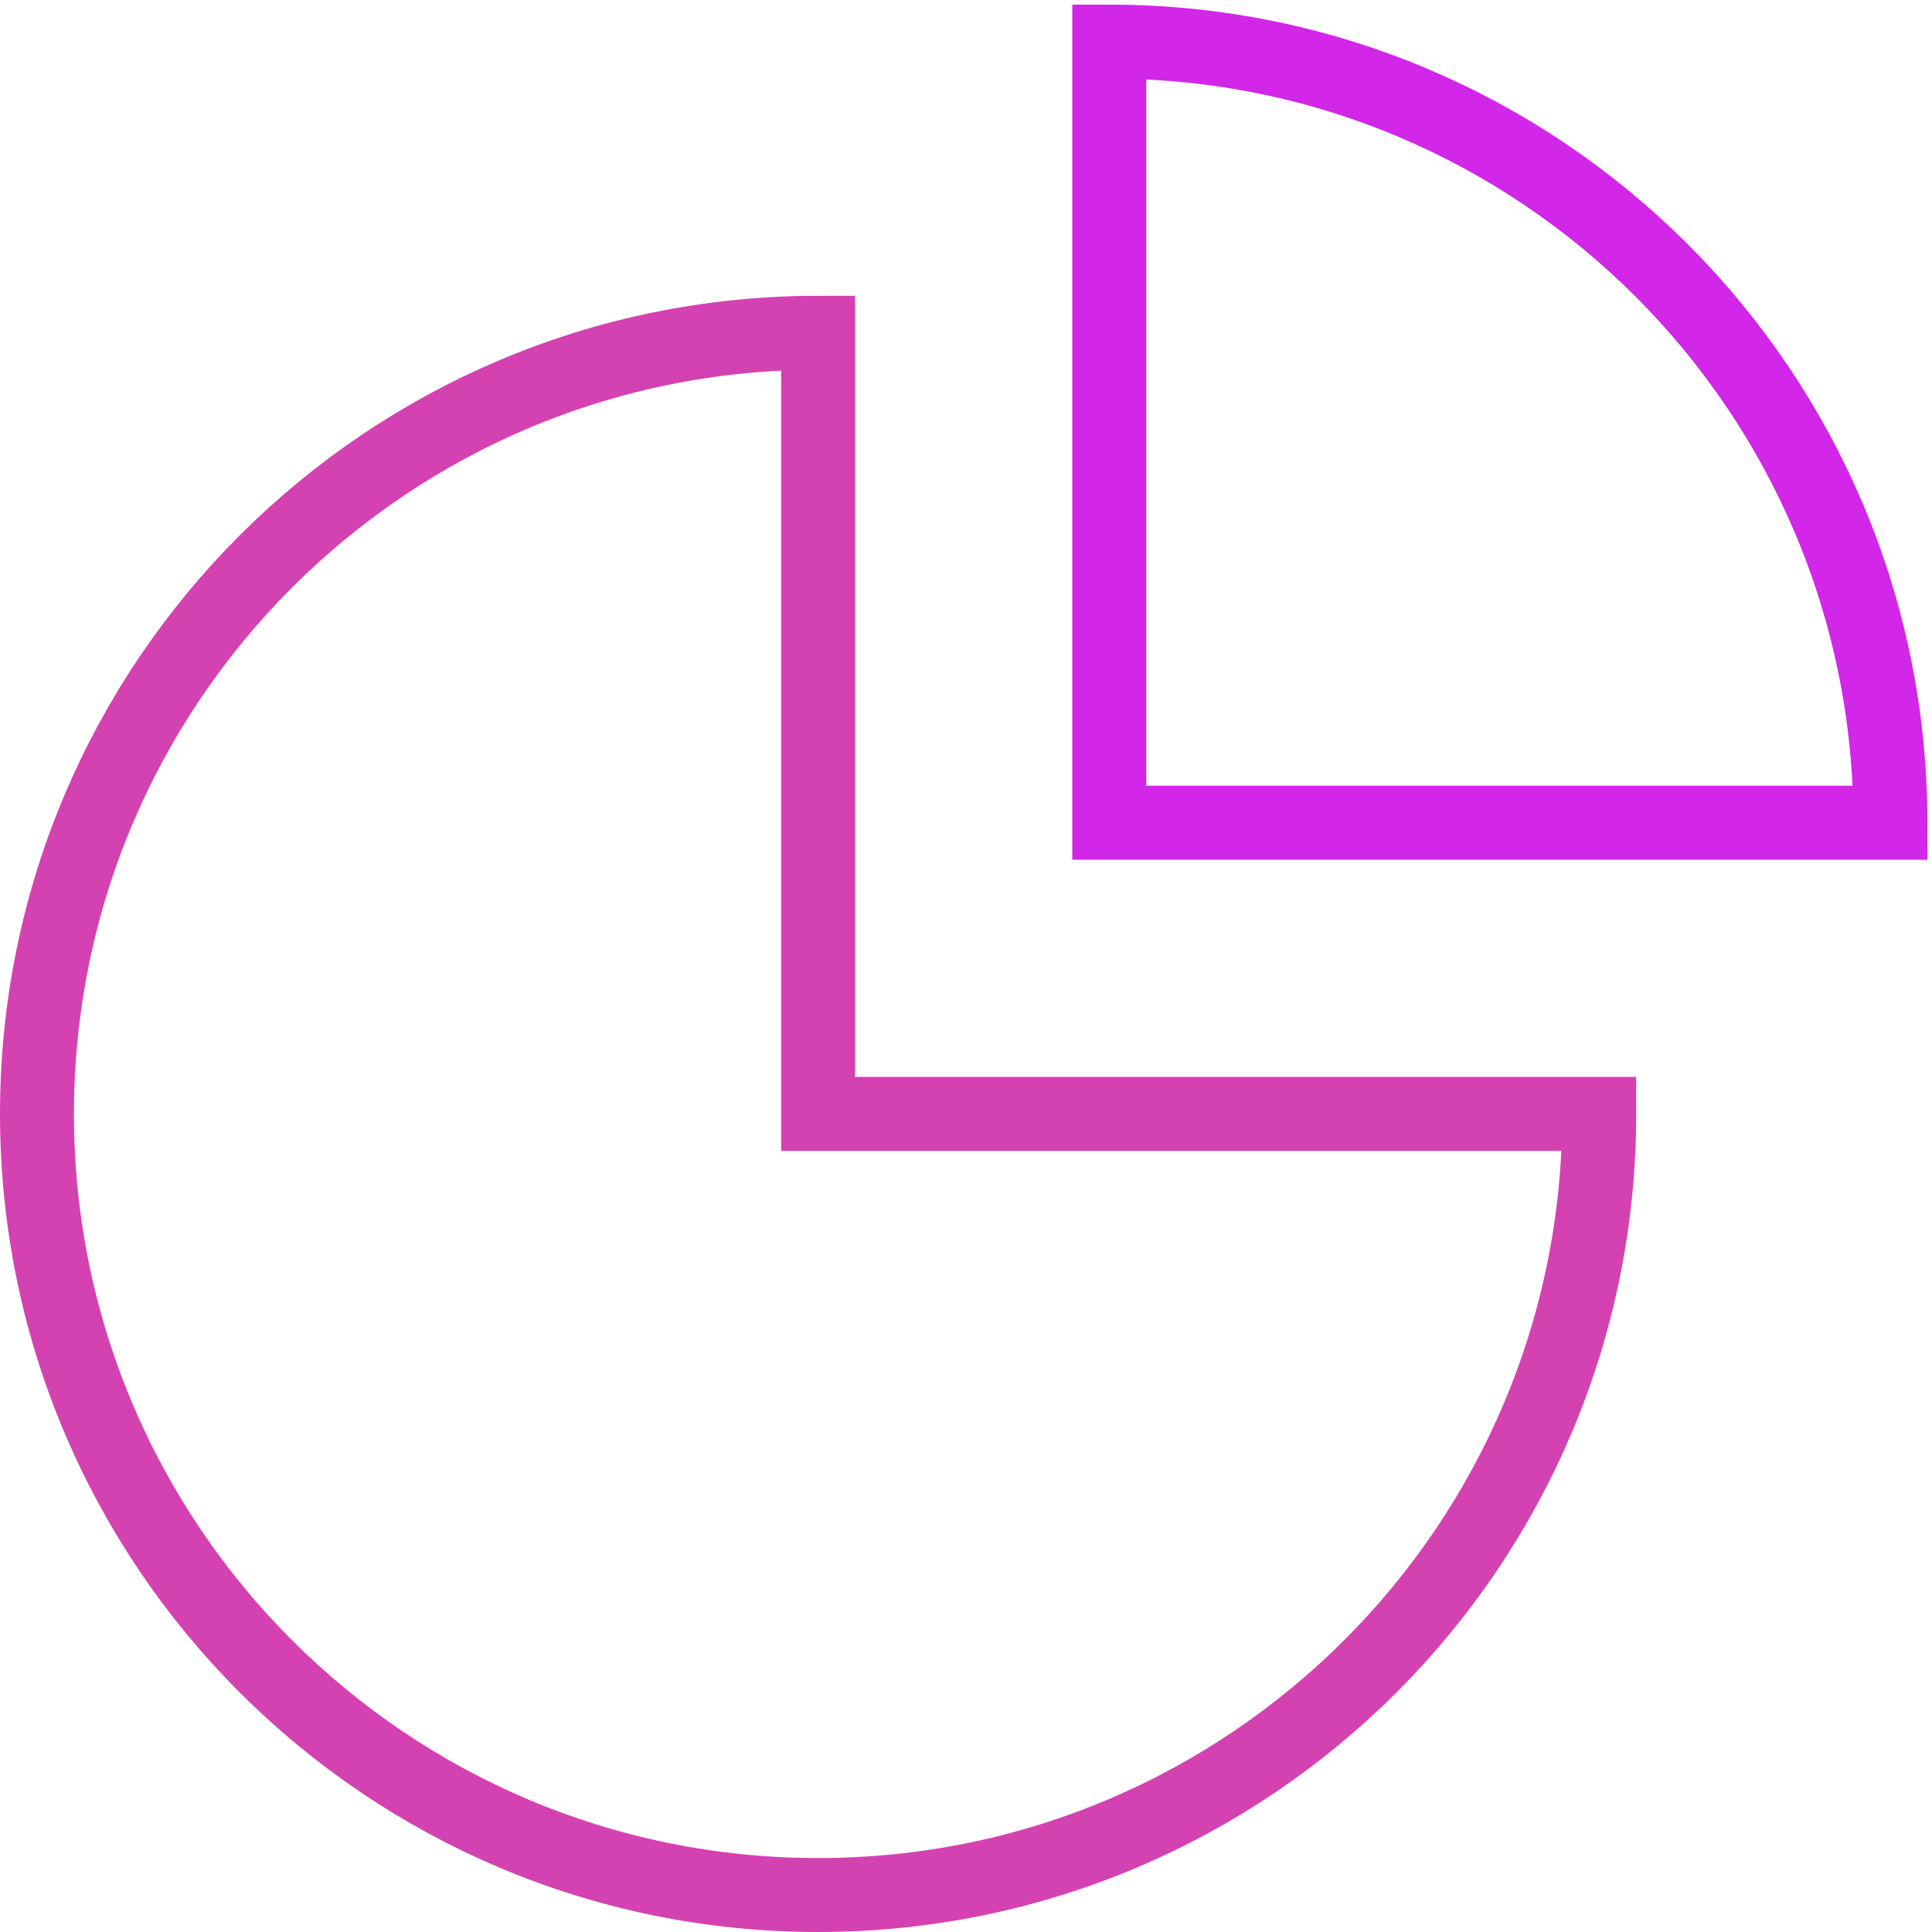
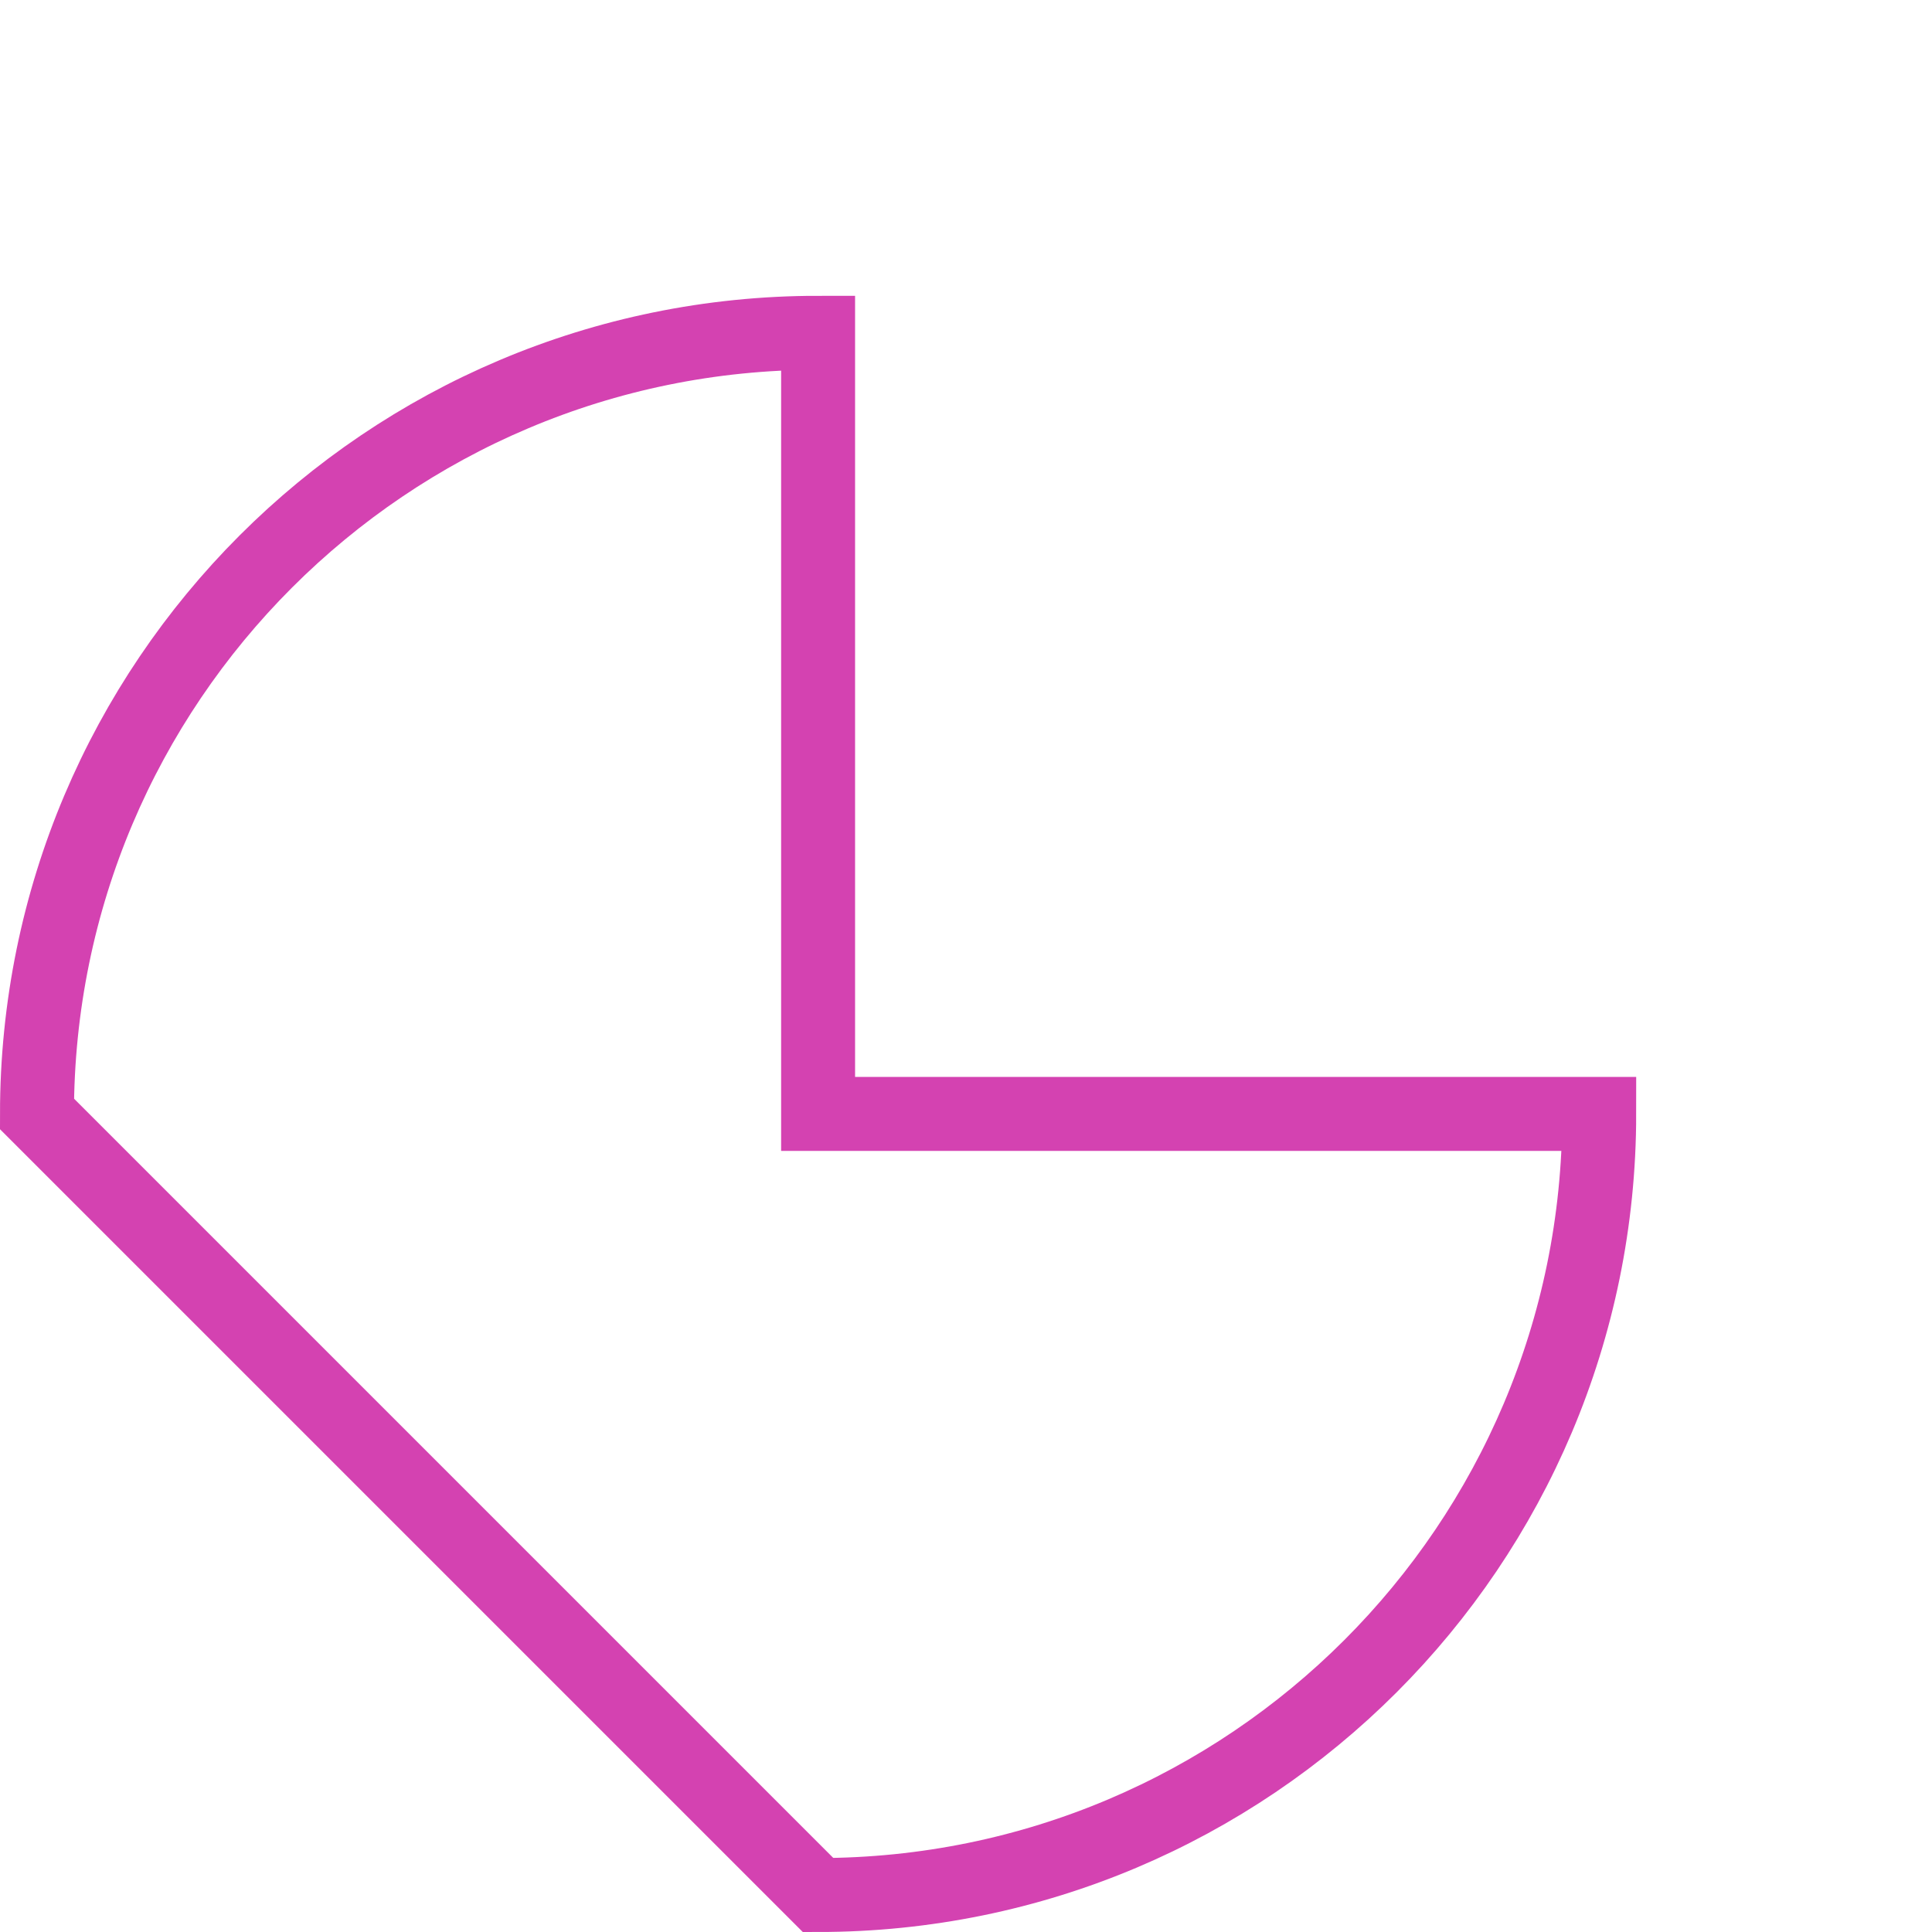
<svg xmlns="http://www.w3.org/2000/svg" width="209px" height="209px" viewBox="0 0 209 209">
  <title>Group 7</title>
  <desc>Created with Sketch.</desc>
  <defs />
  <g id="Promo_olympic" stroke="none" stroke-width="1" fill="none" fill-rule="evenodd">
    <g id="Main_promo" transform="translate(-890, -1859)" stroke-width="8">
      <g id="Instruments" transform="translate(-24, 1461)">
        <g id="i1-copy" transform="translate(876, 360)">
          <g id="Group-10" transform="translate(0, 42)">
            <g id="Group-7" transform="translate(42, 0)">
-               <path d="M84.5,201 C131.168,201 169,163.168 169,116.5 C155.79,116.5 127.624,116.5 84.5,116.5 C84.5,82.582 84.5,54.415 84.5,32 C37.832,32 0,69.832 0,116.5 C0,163.168 37.832,201 84.5,201 Z" id="Oval-5" stroke="#D442B1" />
-               <path d="M200.5,85 C200.5,64.487 200.5,36.32 200.5,0.5 C163.719,0.5 135.552,0.5 116,0.5 C116,47.168 153.832,85 200.5,85 Z" id="Oval-5-Copy" stroke="#D226E9" transform="translate(158.25, 42.75) rotate(180) translate(-158.25, -42.75) " />
+               <path d="M84.5,201 C131.168,201 169,163.168 169,116.5 C155.79,116.5 127.624,116.5 84.5,116.5 C84.5,82.582 84.5,54.415 84.5,32 C37.832,32 0,69.832 0,116.5 Z" id="Oval-5" stroke="#D442B1" />
            </g>
          </g>
        </g>
      </g>
    </g>
  </g>
</svg>